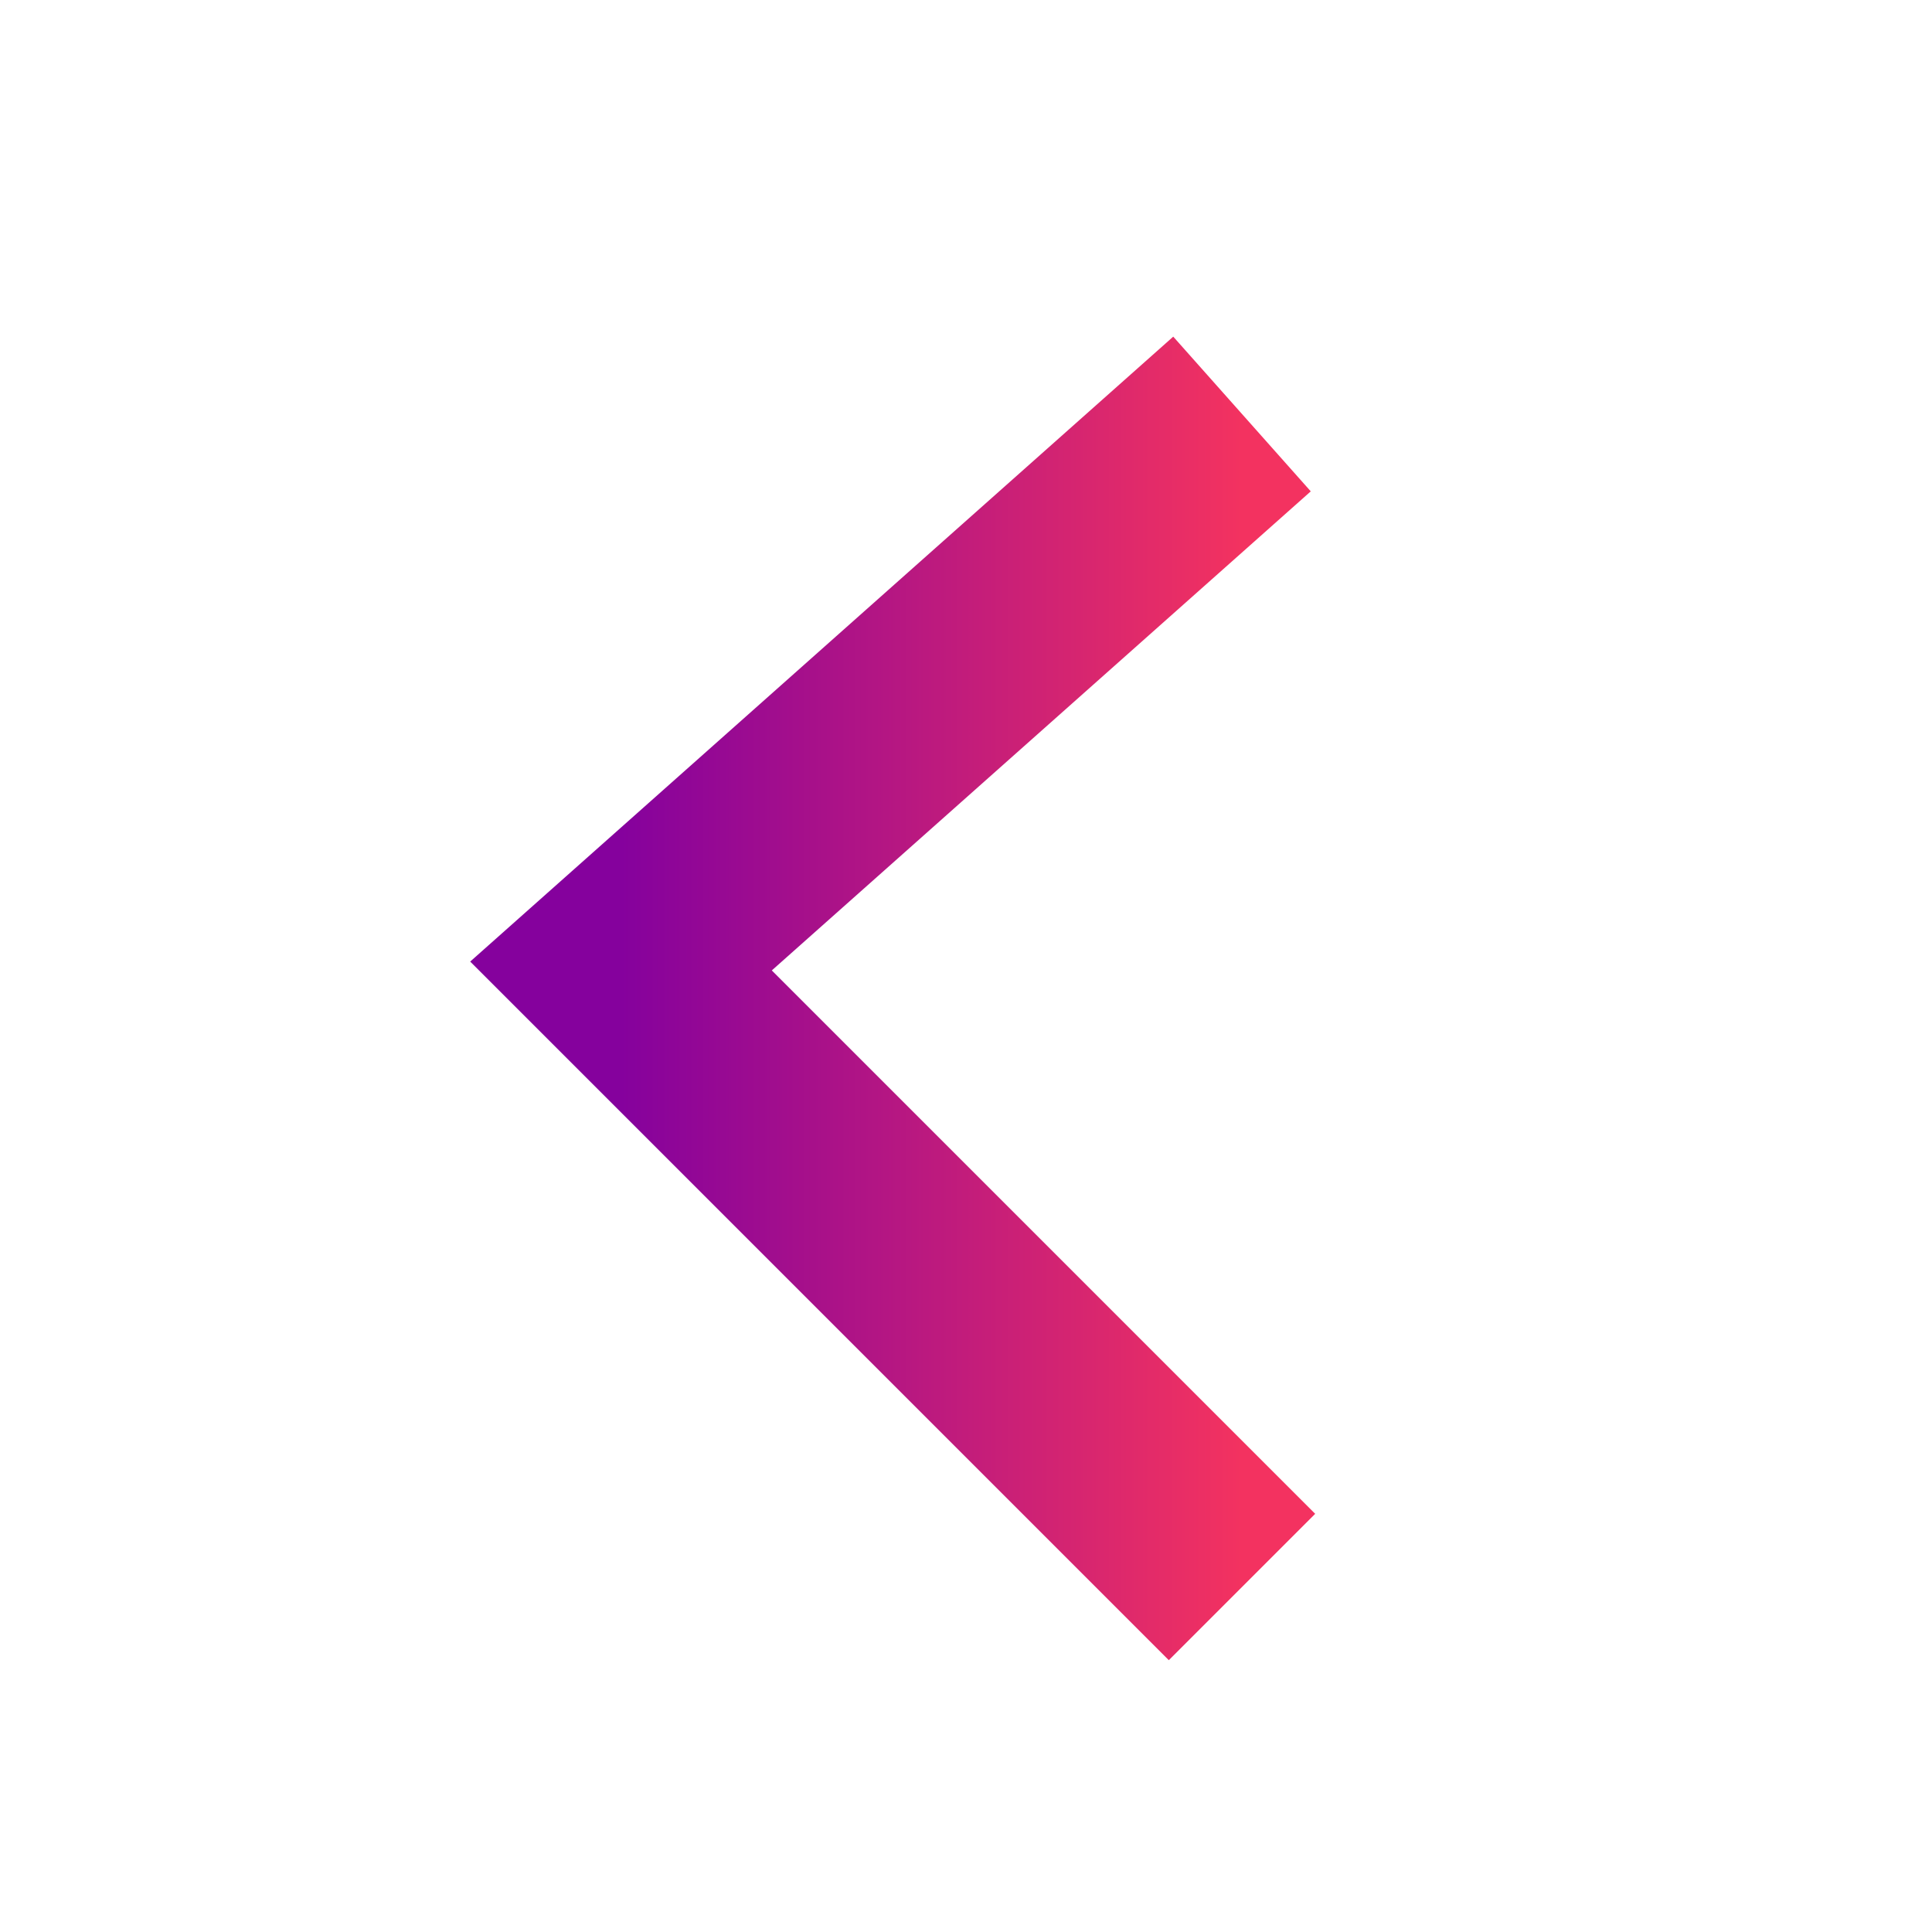
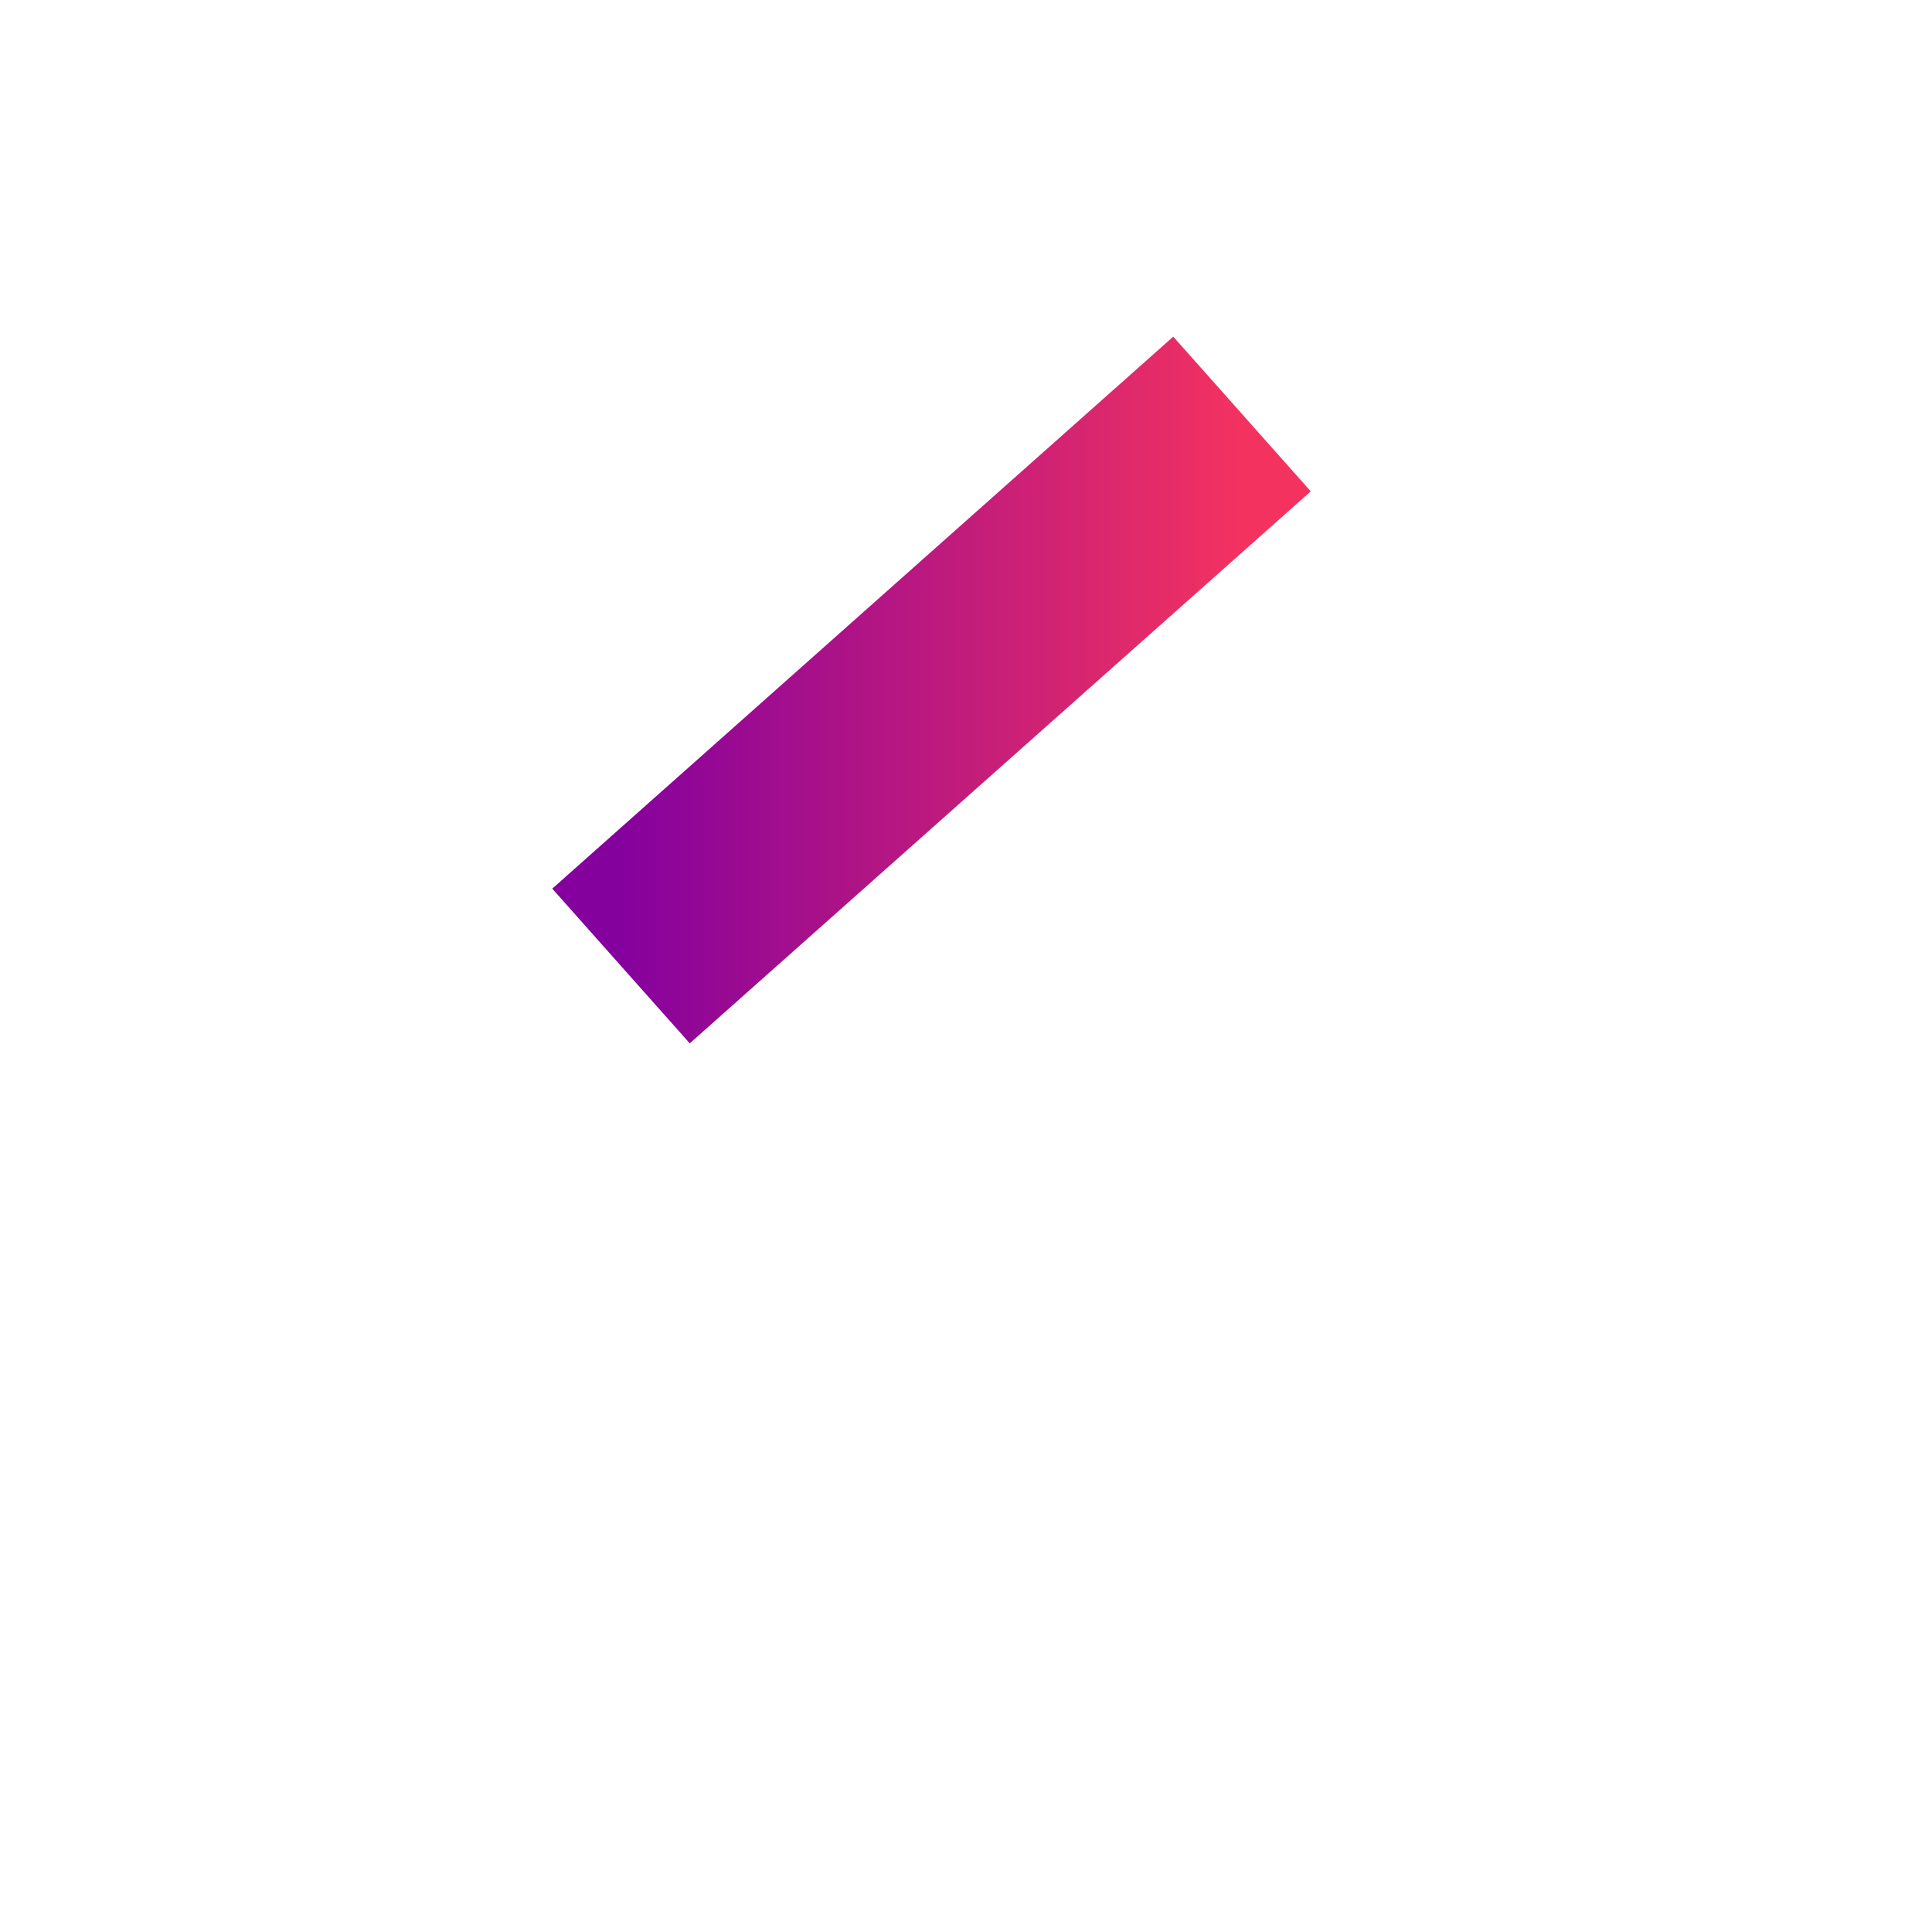
<svg xmlns="http://www.w3.org/2000/svg" width="35" height="35" viewBox="0 0 35 35" fill="none">
-   <path d="M22.5 7.5L11.25 17.5L22.5 28.75" stroke="url(#paint0_linear_5604_9285)" stroke-width="3.75" />
+   <path d="M22.5 7.5L11.25 17.5" stroke="url(#paint0_linear_5604_9285)" stroke-width="3.75" />
  <defs>
    <linearGradient id="paint0_linear_5604_9285" x1="22.5" y1="18.125" x2="11.25" y2="18.125" gradientUnits="userSpaceOnUse">
      <stop stop-color="#F33260" />
      <stop offset="1" stop-color="#85019D" />
    </linearGradient>
  </defs>
</svg>